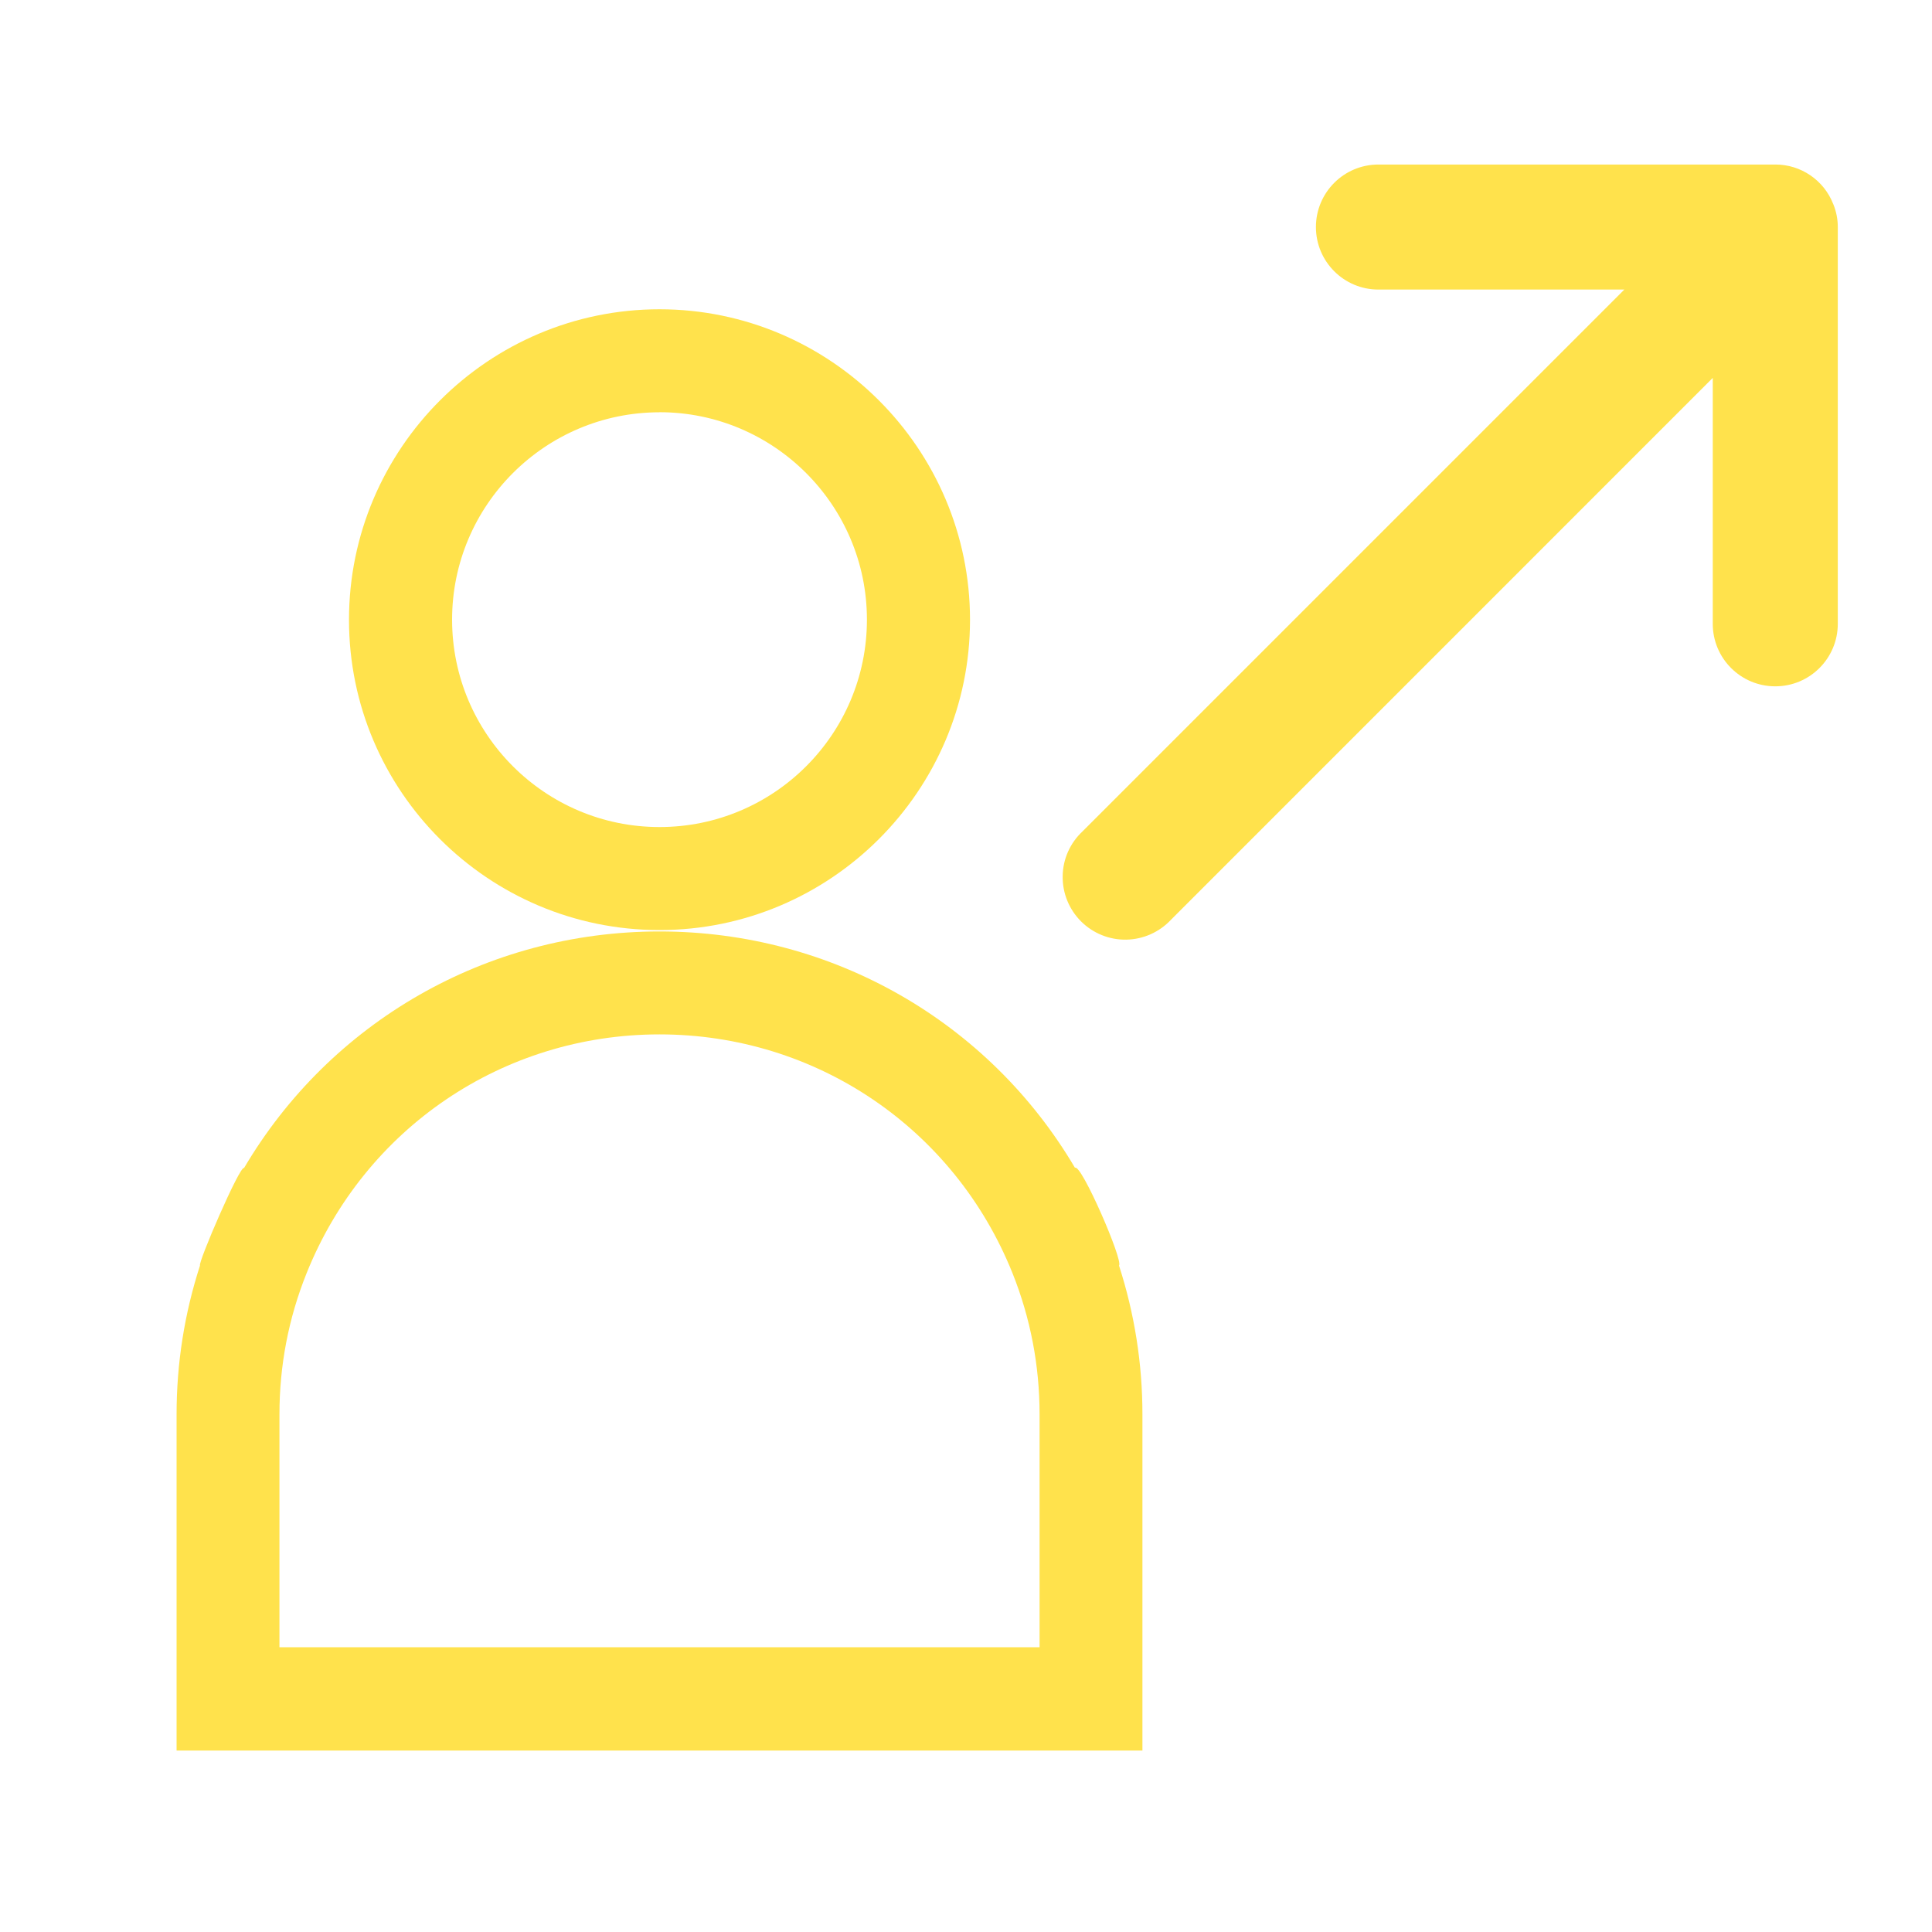
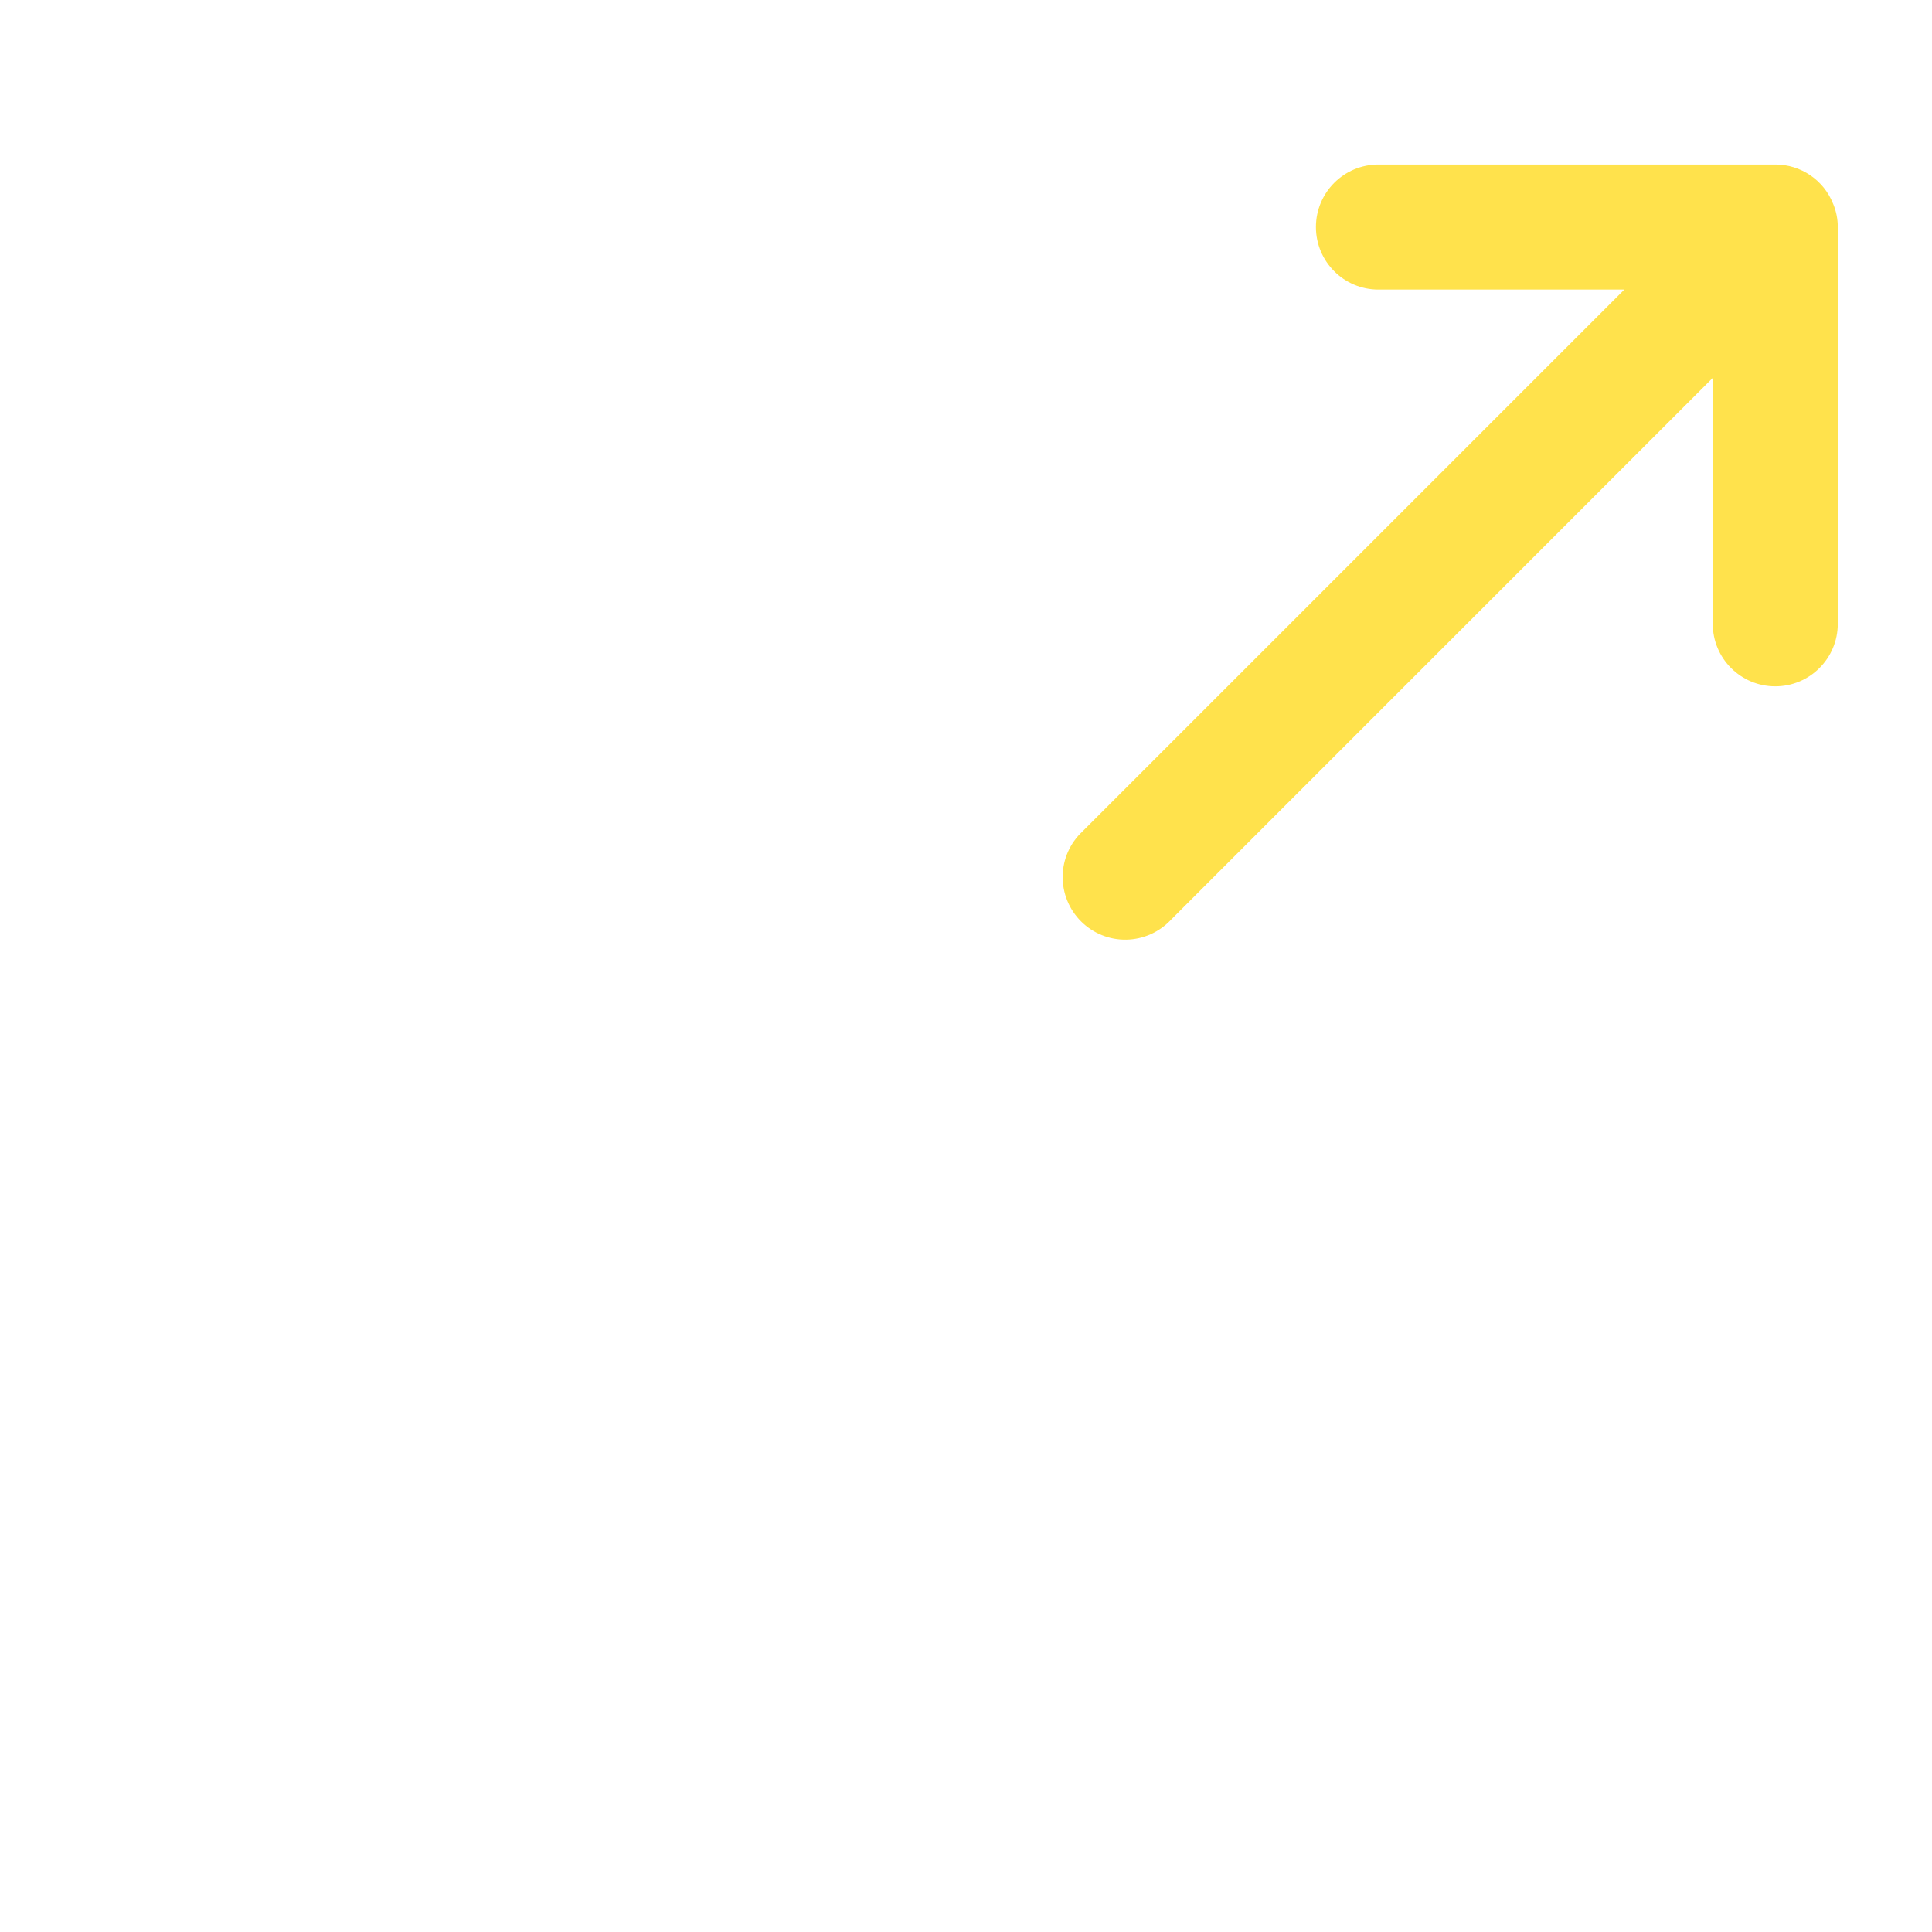
<svg xmlns="http://www.w3.org/2000/svg" id="a" viewBox="0 0 250 250">
  <defs>
    <style>.b{fill:#ffe24c;}</style>
  </defs>
  <path class="b" d="M237.22,26.41c-1.2-3.09-4.18-5.13-7.5-5.12h-51.35c-4.47,0-8.09,3.62-8.09,8.09s3.62,8.09,8.09,8.09h31.82l-70.11,70.11c-1.61,1.5-2.54,3.58-2.57,5.78-.04,2.19,.82,4.31,2.37,5.86,1.55,1.55,3.67,2.41,5.86,2.37,2.2-.04,4.28-.97,5.78-2.57L221.63,48.9v31.82c0,4.47,3.62,8.09,8.09,8.09s8.09-3.62,8.09-8.09V29.37c0-1.02-.2-2.02-.59-2.97h0Z" />
-   <path class="b" d="M144.8,163.76c.6-.58-4.91-13.26-5.7-12.65-11.12-18.86-31.34-30.58-53.76-30.58s-42.64,11.75-53.76,30.61c-.52-.41-6.01,12.32-5.7,12.62-2.01,6.21-3.03,12.65-3.03,19.25v43.51h124.98v-43.51c0-6.57-1.02-13.01-3.03-19.25Zm-10.29,49.39H36.16v-30.13c0-6.3,1.17-12.44,3.51-18.26,7.53-18.77,25.43-30.91,45.67-30.91h0c20.24,0,38.14,12.14,45.67,30.88,2.34,5.85,3.51,11.99,3.51,18.29v30.13Z" />
-   <path class="b" d="M85.34,120.35h0c22.13,0,40.18-18.02,40.18-40.15s-18.05-40.18-40.18-40.18-40.18,18.02-40.18,40.18,18.02,40.15,40.18,40.15Zm0-67.01c14.78,0,26.84,12.02,26.84,26.84s-12.02,26.84-26.84,26.84c-14.81,0-26.84-12.03-26.84-26.84s12.05-26.83,26.84-26.83Z" />
</svg>